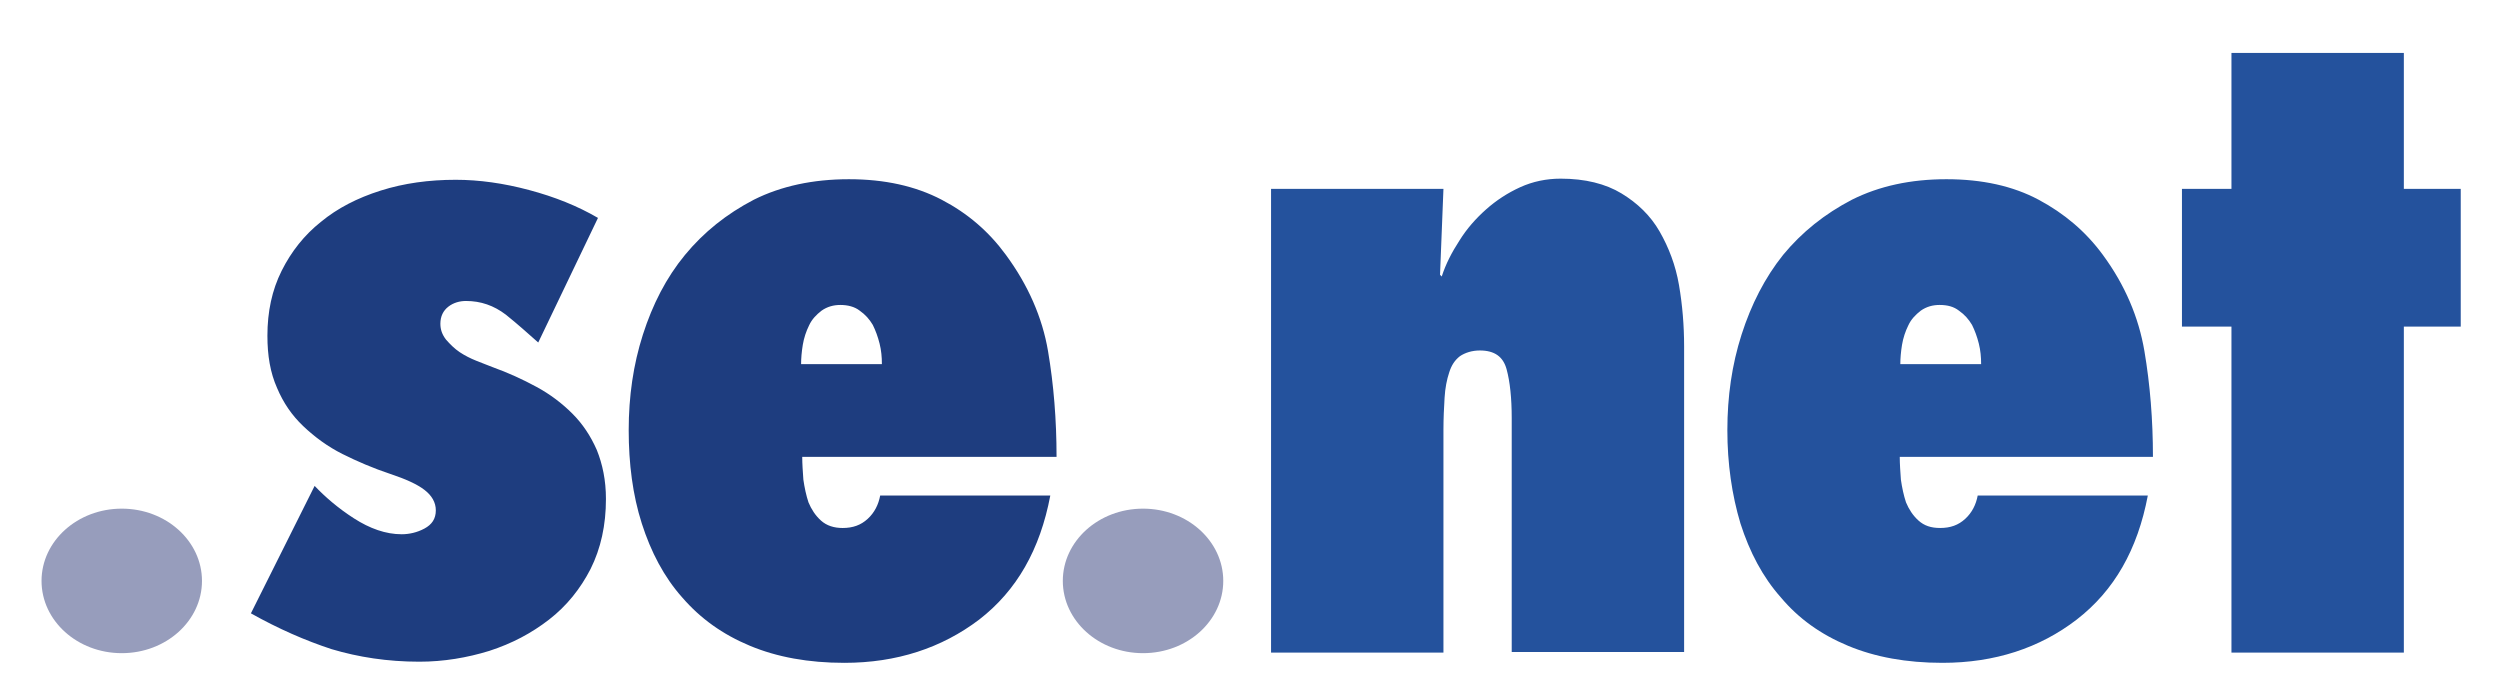
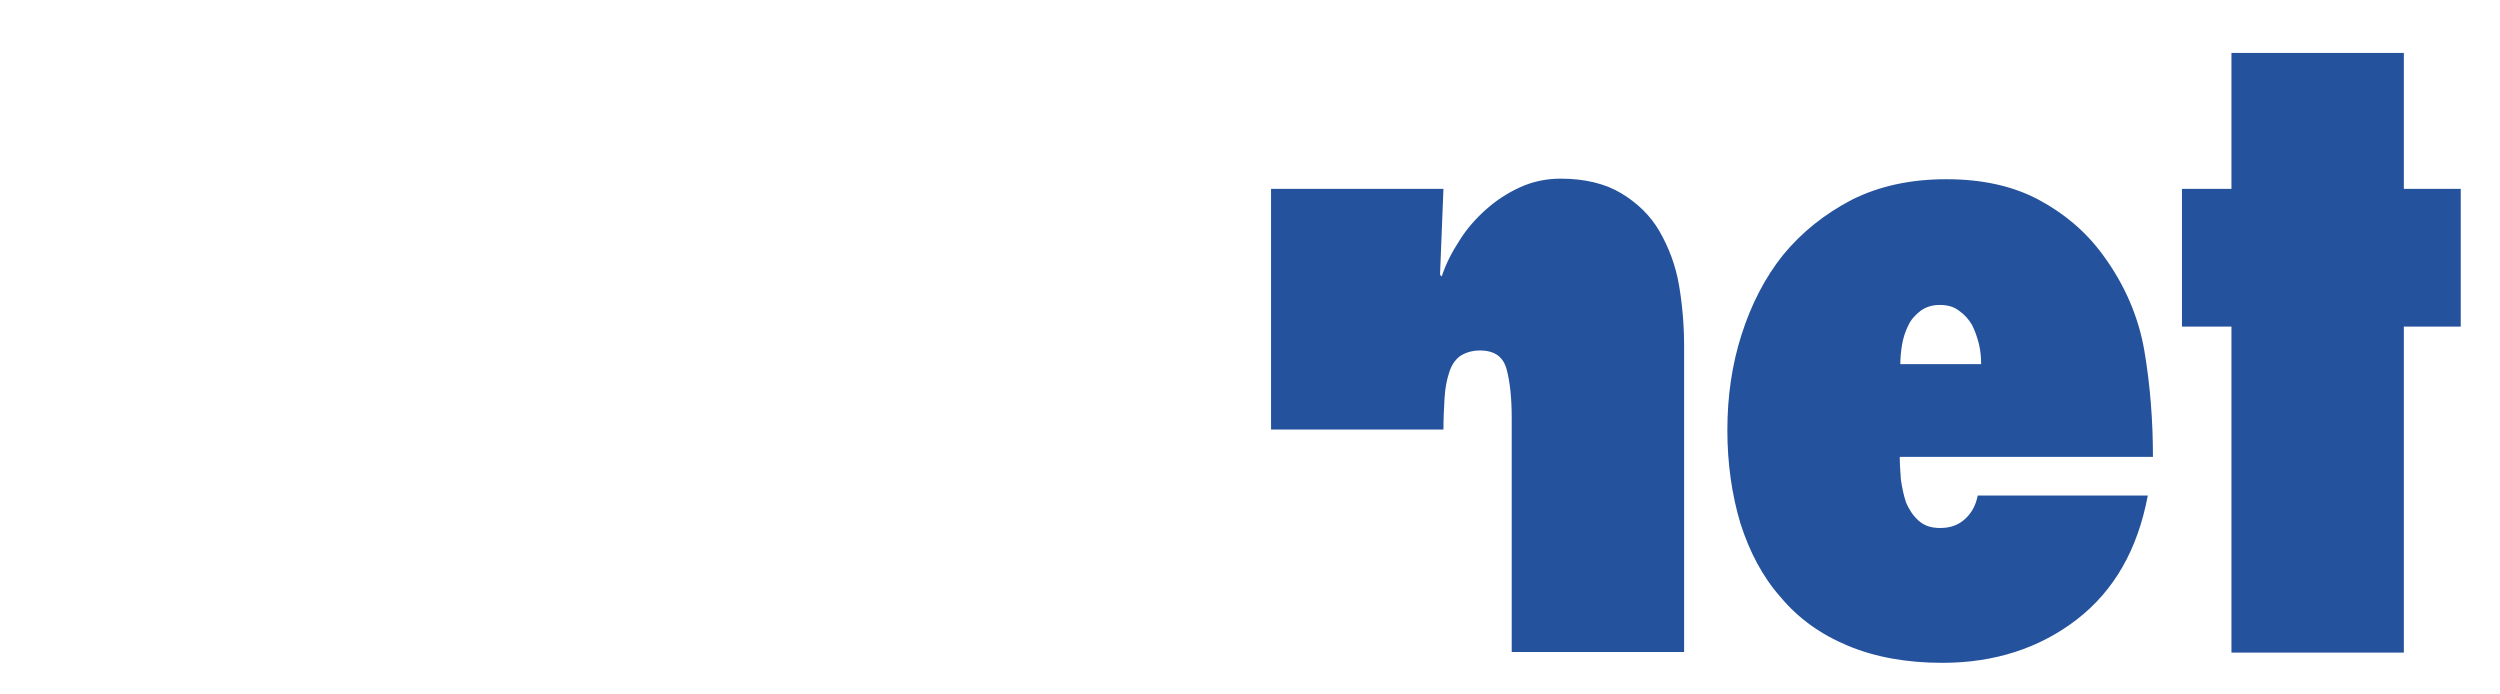
<svg xmlns="http://www.w3.org/2000/svg" version="1.1" id="Layer_1" x="0" y="0" viewBox="0 0 439.4 121.9" xml:space="preserve">
  <style>.sntst2{fill:#fff}</style>
  <pattern x="-276.4" y="273.5" width="69" height="69" patternUnits="userSpaceOnUse" id="Unnamed_Pattern" viewBox="2.1 -70.9 69 69" overflow="visible" />
-   <path d="M55.3 85.4c1.8 1.9 4.1 3.9 6.9 5.7 2.8 1.8 5.6 2.8 8.4 2.8 1.3 0 2.7-.3 4-1 1.3-.7 2-1.7 2-3.2 0-1.4-.7-2.6-2-3.6s-3.3-1.9-6-2.8c-3-1-5.8-2.2-8.4-3.5-2.6-1.3-4.9-3-6.9-4.9-2-1.9-3.5-4.1-4.6-6.7-1.2-2.7-1.7-5.7-1.7-9.2 0-4.2.8-8 2.5-11.4 1.7-3.4 4-6.3 6.9-8.6 2.9-2.4 6.4-4.2 10.5-5.5 4.1-1.3 8.5-1.9 13.2-1.9 4.1 0 8.4.6 12.9 1.8 4.5 1.2 8.5 2.8 12.1 4.9L94.6 60.2c-1.8-1.6-3.7-3.3-5.7-4.9-2.1-1.6-4.4-2.4-7-2.4-1.1 0-2.2.3-3.1 1-.9.7-1.4 1.7-1.4 3 0 1 .3 1.9 1 2.8.7.8 1.5 1.6 2.4 2.2.9.6 1.9 1.1 2.9 1.5 1 .4 2 .8 2.8 1.1 2.8 1 5.4 2.2 7.8 3.5 2.4 1.3 4.5 2.9 6.3 4.7 1.8 1.8 3.2 3.9 4.3 6.4 1 2.5 1.6 5.3 1.6 8.6 0 4.6-.9 8.7-2.7 12.3-1.8 3.5-4.2 6.5-7.3 8.9-3.1 2.4-6.5 4.2-10.5 5.5-3.9 1.2-8 1.9-12.3 1.9-5.6 0-10.7-.8-15.4-2.2-4.6-1.5-9.4-3.6-14.2-6.3l11.2-22.4zm129.3 1.7c-1.8 9.5-5.9 16.7-12.5 21.8-6.6 5-14.5 7.6-23.7 7.6-6.3 0-11.8-1-16.6-3-4.8-2-8.7-4.8-11.9-8.5-3.2-3.6-5.5-8-7.1-13-1.6-5-2.3-10.5-2.3-16.4 0-5.9.8-11.5 2.5-16.8 1.7-5.3 4.1-10 7.4-14 3.3-4 7.3-7.2 12.1-9.7 4.8-2.4 10.4-3.6 16.7-3.6 6.3 0 11.7 1.2 16.3 3.6 4.6 2.4 8.3 5.6 11.3 9.7 3.9 5.3 6.4 11 7.4 16.9 1 5.9 1.5 12.1 1.5 18.6H141c0 1.2.1 2.6.2 4 .2 1.4.5 2.8.9 4 .5 1.2 1.2 2.3 2.2 3.2 1 .9 2.3 1.3 3.8 1.3 1.8 0 3.2-.5 4.4-1.6 1.2-1.1 1.9-2.5 2.2-4.1h29.9zM155 63.9c0-1.1-.1-2.3-.4-3.5-.3-1.2-.7-2.3-1.2-3.3-.6-1-1.3-1.8-2.3-2.5-.9-.7-2.1-1-3.4-1-1.2 0-2.3.3-3.3 1-.9.7-1.7 1.5-2.2 2.6-.5 1-.9 2.2-1.1 3.4-.2 1.2-.3 2.4-.3 3.4H155z" fill-rule="evenodd" clip-rule="evenodd" fill="#1e3d7f" />
-   <path d="m253.1 48.3.3.3c.7-2.2 1.8-4.3 3.1-6.3 1.3-2.1 2.9-3.9 4.7-5.5 1.8-1.6 3.8-2.9 6-3.9s4.6-1.5 7.1-1.5c4.3 0 7.9.9 10.7 2.6 2.8 1.7 5.1 3.9 6.7 6.7 1.6 2.8 2.8 5.9 3.4 9.4.6 3.5.9 7.1.9 10.8v53.7h-30.3V73.5c0-3.5-.3-6.4-.9-8.6-.6-2.2-2.1-3.3-4.7-3.3-1.4 0-2.6.4-3.5 1-.9.7-1.5 1.6-1.9 2.9-.4 1.2-.7 2.7-.8 4.4-.1 1.7-.2 3.6-.2 5.6v39.2h-30.3V33.2h30.3l-.6 15.1zm124.4 38.8c-1.8 9.5-5.9 16.7-12.5 21.8-6.5 5-14.4 7.6-23.6 7.6-6.3 0-11.8-1-16.6-3-4.8-2-8.7-4.8-11.8-8.5-3.2-3.6-5.5-8-7.1-13-1.5-5-2.3-10.5-2.3-16.4 0-5.9.8-11.5 2.5-16.8 1.7-5.3 4.1-10 7.3-14 3.3-4 7.3-7.2 12.1-9.7 4.8-2.4 10.3-3.6 16.6-3.6s11.7 1.2 16.2 3.6c4.5 2.4 8.3 5.6 11.3 9.7 3.9 5.3 6.3 11 7.3 16.9 1 5.9 1.5 12.1 1.5 18.6h-44.5c0 1.2.1 2.6.2 4 .2 1.4.5 2.8.9 4 .5 1.2 1.2 2.3 2.2 3.2 1 .9 2.2 1.3 3.8 1.3 1.8 0 3.2-.5 4.4-1.6 1.2-1.1 1.9-2.5 2.2-4.1h29.9zm-29.3-23.2c0-1.1-.1-2.3-.4-3.5-.3-1.2-.7-2.3-1.2-3.3-.6-1-1.3-1.8-2.3-2.5-.9-.7-2-1-3.4-1-1.2 0-2.3.3-3.3 1-.9.7-1.7 1.5-2.2 2.6-.5 1-.9 2.2-1.1 3.4-.2 1.2-.3 2.4-.3 3.4h14.2zm44 50.8V57.4h-8.7V33.2h8.7V9.3h30.3v23.9h10v24.2h-10v57.3z" fill="#24529d" fill-rule="evenodd" clip-rule="evenodd" />
-   <path d="M7.3 102.1c0-7 6.3-12.7 14.1-12.7s14.1 5.7 14.1 12.7c0 7-6.3 12.7-14.1 12.7s-14.1-5.7-14.1-12.7zm179.5 0c0-7 6.3-12.7 14.1-12.7s14.1 5.7 14.1 12.7c0 7-6.3 12.7-14.1 12.7s-14.1-5.7-14.1-12.7z" fill="#979dbc" fill-rule="evenodd" clip-rule="evenodd" />
+   <path d="m253.1 48.3.3.3c.7-2.2 1.8-4.3 3.1-6.3 1.3-2.1 2.9-3.9 4.7-5.5 1.8-1.6 3.8-2.9 6-3.9s4.6-1.5 7.1-1.5c4.3 0 7.9.9 10.7 2.6 2.8 1.7 5.1 3.9 6.7 6.7 1.6 2.8 2.8 5.9 3.4 9.4.6 3.5.9 7.1.9 10.8v53.7h-30.3V73.5c0-3.5-.3-6.4-.9-8.6-.6-2.2-2.1-3.3-4.7-3.3-1.4 0-2.6.4-3.5 1-.9.7-1.5 1.6-1.9 2.9-.4 1.2-.7 2.7-.8 4.4-.1 1.7-.2 3.6-.2 5.6h-30.3V33.2h30.3l-.6 15.1zm124.4 38.8c-1.8 9.5-5.9 16.7-12.5 21.8-6.5 5-14.4 7.6-23.6 7.6-6.3 0-11.8-1-16.6-3-4.8-2-8.7-4.8-11.8-8.5-3.2-3.6-5.5-8-7.1-13-1.5-5-2.3-10.5-2.3-16.4 0-5.9.8-11.5 2.5-16.8 1.7-5.3 4.1-10 7.3-14 3.3-4 7.3-7.2 12.1-9.7 4.8-2.4 10.3-3.6 16.6-3.6s11.7 1.2 16.2 3.6c4.5 2.4 8.3 5.6 11.3 9.7 3.9 5.3 6.3 11 7.3 16.9 1 5.9 1.5 12.1 1.5 18.6h-44.5c0 1.2.1 2.6.2 4 .2 1.4.5 2.8.9 4 .5 1.2 1.2 2.3 2.2 3.2 1 .9 2.2 1.3 3.8 1.3 1.8 0 3.2-.5 4.4-1.6 1.2-1.1 1.9-2.5 2.2-4.1h29.9zm-29.3-23.2c0-1.1-.1-2.3-.4-3.5-.3-1.2-.7-2.3-1.2-3.3-.6-1-1.3-1.8-2.3-2.5-.9-.7-2-1-3.4-1-1.2 0-2.3.3-3.3 1-.9.7-1.7 1.5-2.2 2.6-.5 1-.9 2.2-1.1 3.4-.2 1.2-.3 2.4-.3 3.4h14.2zm44 50.8V57.4h-8.7V33.2h8.7V9.3h30.3v23.9h10v24.2h-10v57.3z" fill="#24529d" fill-rule="evenodd" clip-rule="evenodd" />
</svg>